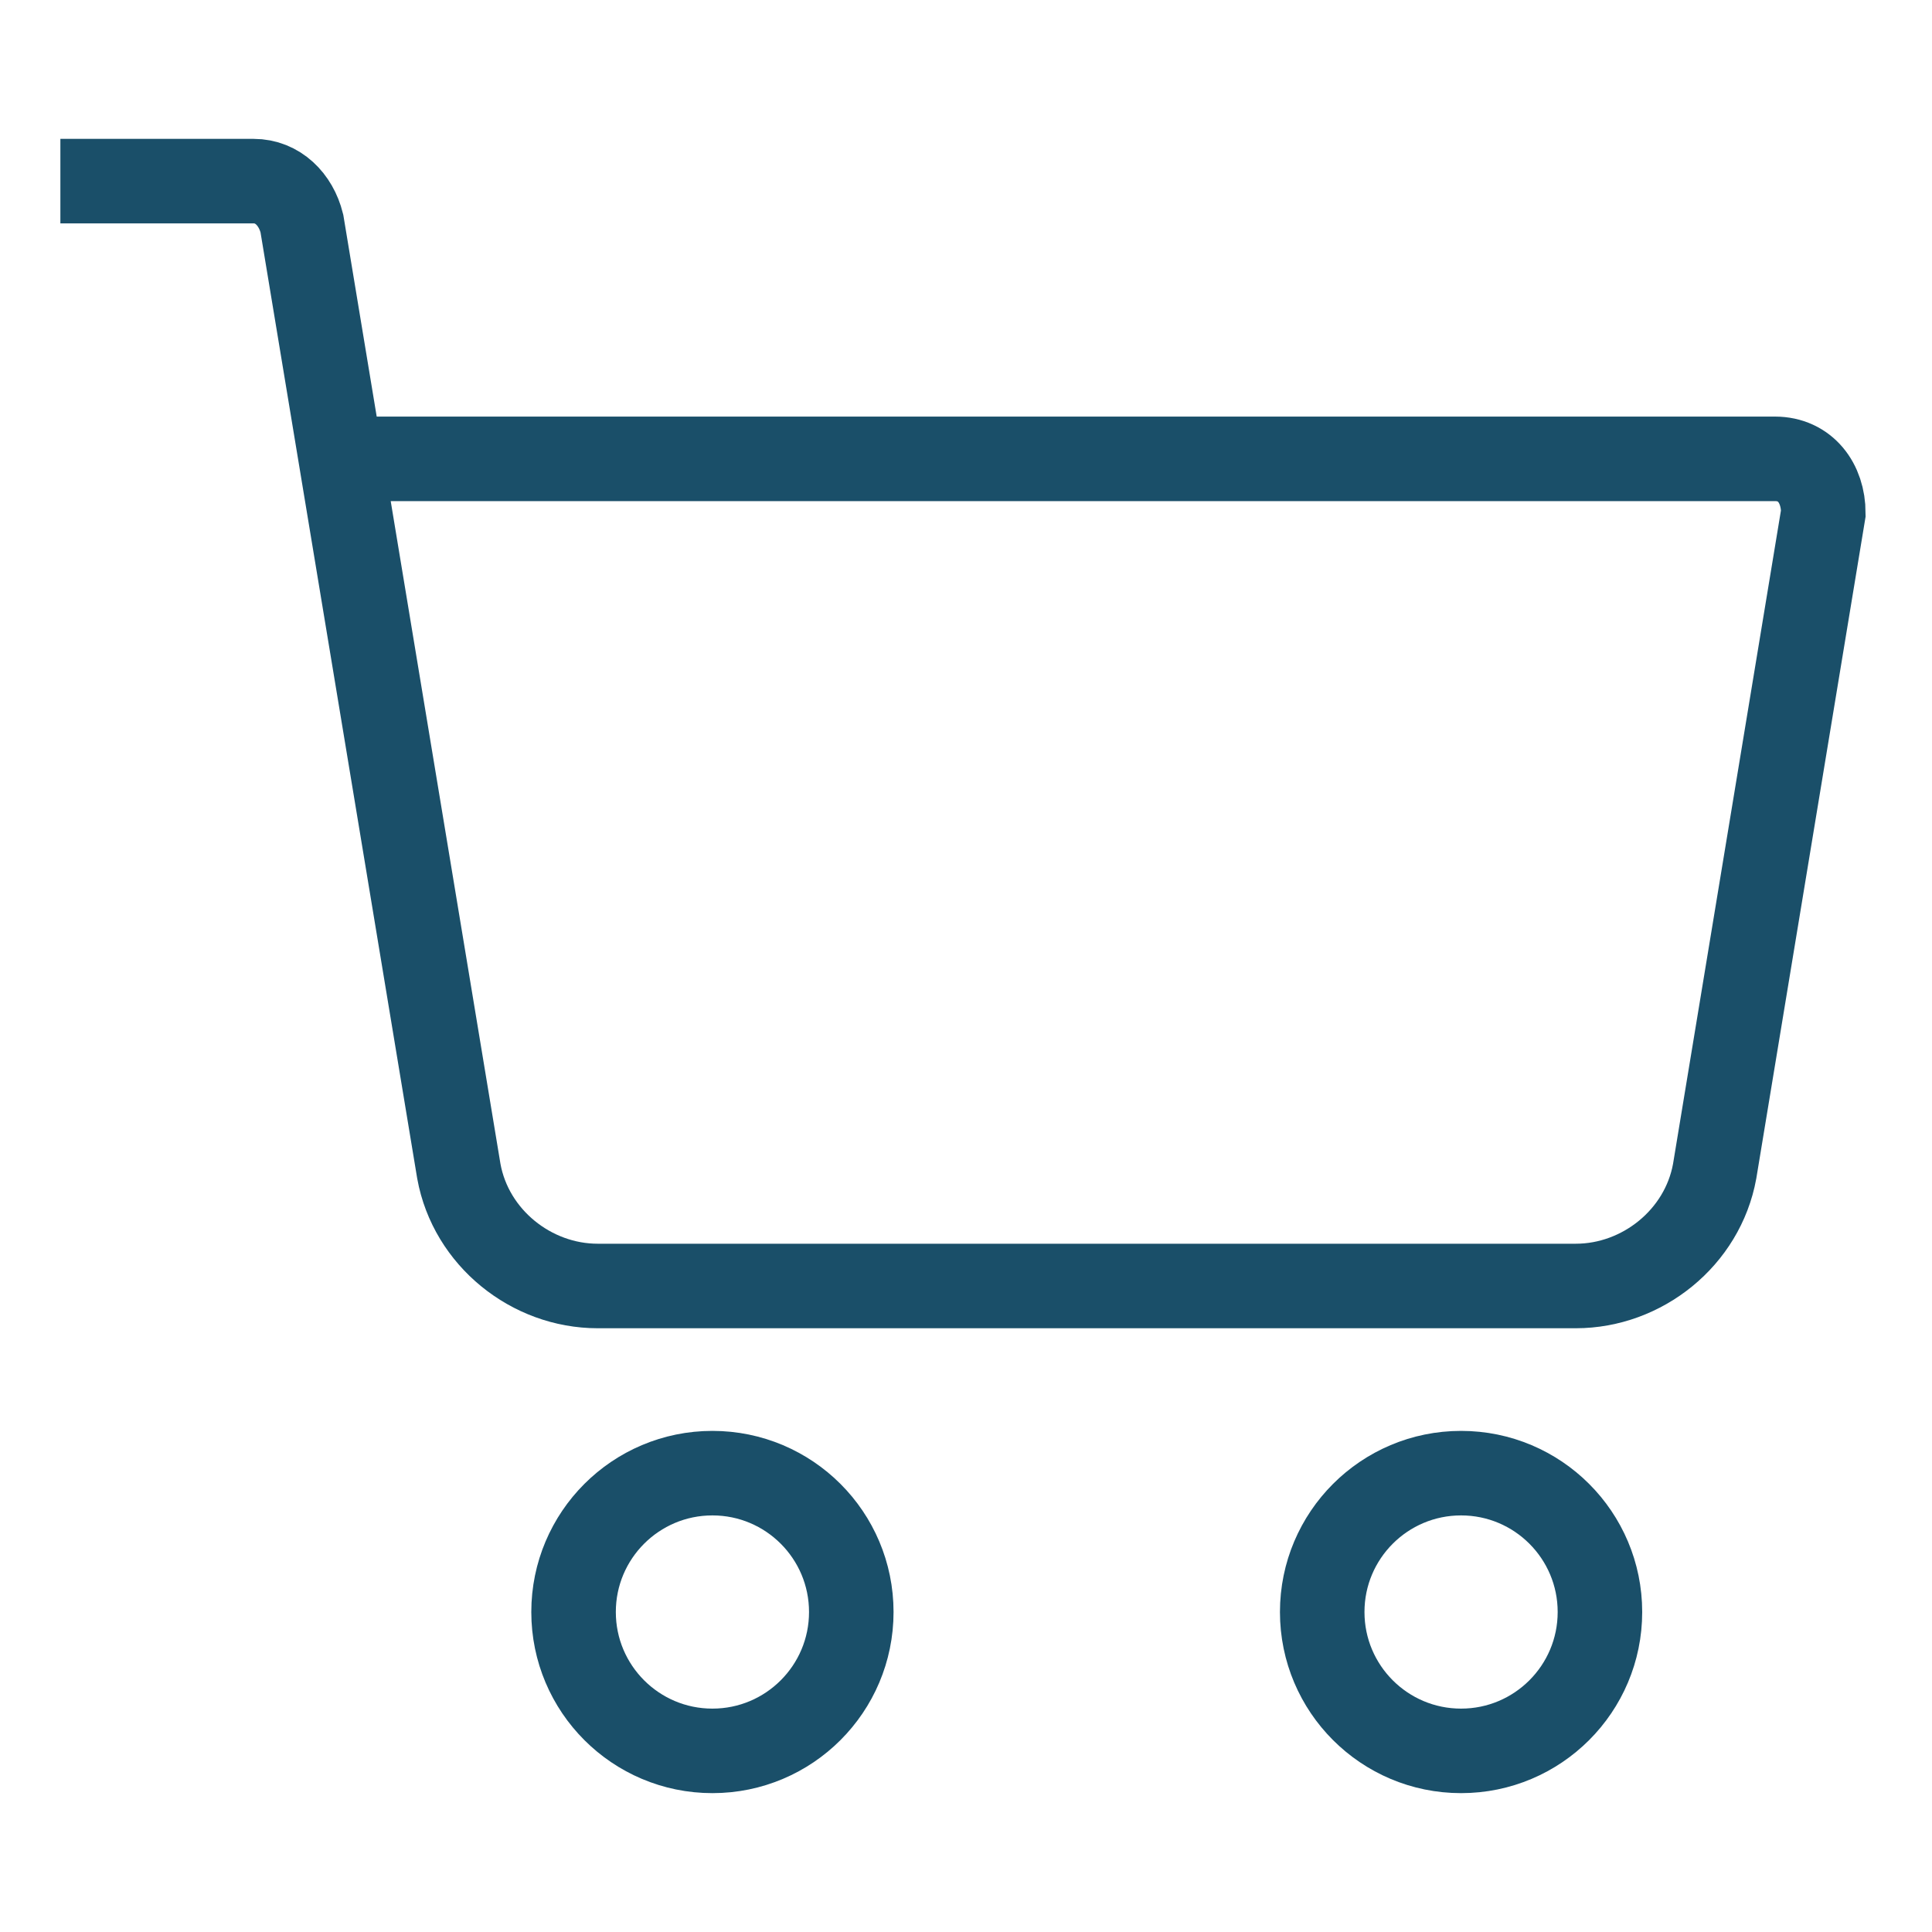
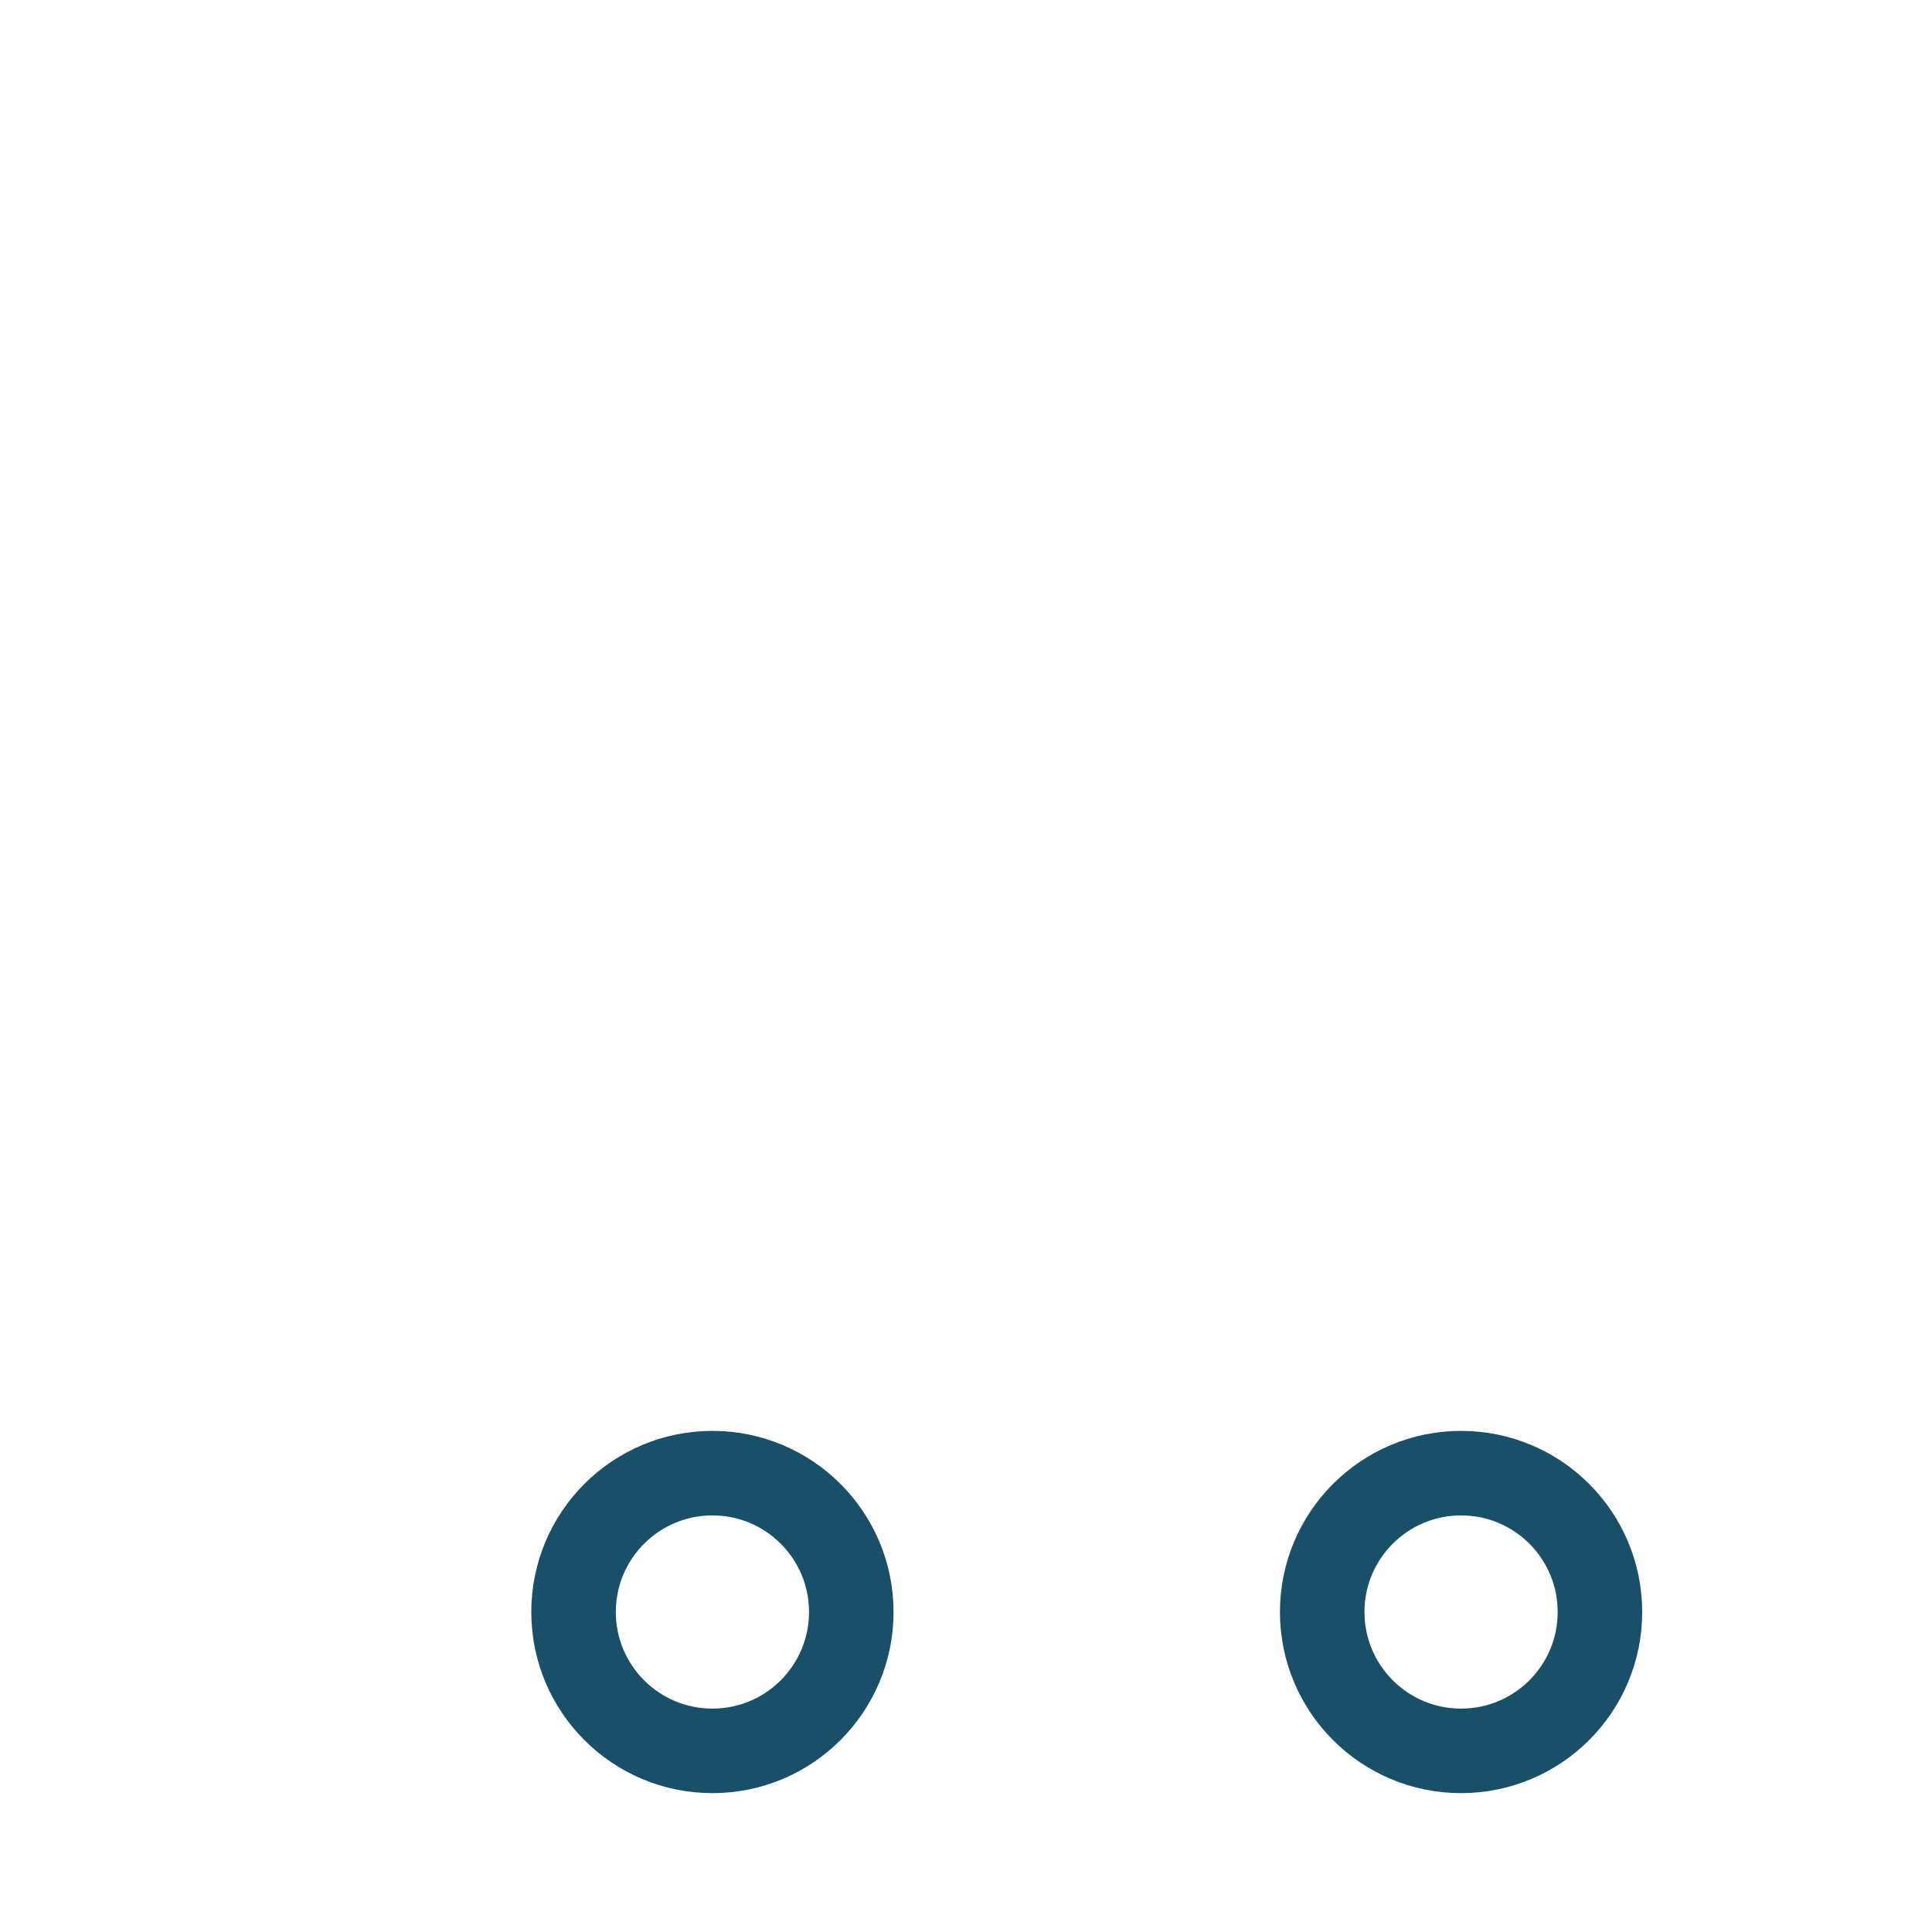
<svg xmlns="http://www.w3.org/2000/svg" version="1.1" id="Layer_1" x="0px" y="0px" viewBox="0 0 32 32" enable-background="new 0 0 32 32" xml:space="preserve">
-   <rect fill="none" width="32" height="32" />
  <g>
-     <path fill="none" stroke="#1A4F69" stroke-width="1.4" stroke-miterlimit="10" d="M6,7.6h23.4c0.5,0,0.8,0.4,0.8,0.9l-1.8,10.9   c-0.2,1.1-1.2,1.9-2.3,1.9H9.9c-1.1,0-2.1-0.8-2.3-1.9L5,3.7C4.9,3.3,4.6,3,4.2,3H1" />
    <ellipse fill="none" stroke="#1A4F69" stroke-width="1.4" stroke-miterlimit="10" cx="11.8" cy="26.7" rx="2.3" ry="2.3" />
    <ellipse fill="none" stroke="#1A4F69" stroke-width="1.4" stroke-miterlimit="10" cx="24.2" cy="26.7" rx="2.3" ry="2.3" />
  </g>
</svg>